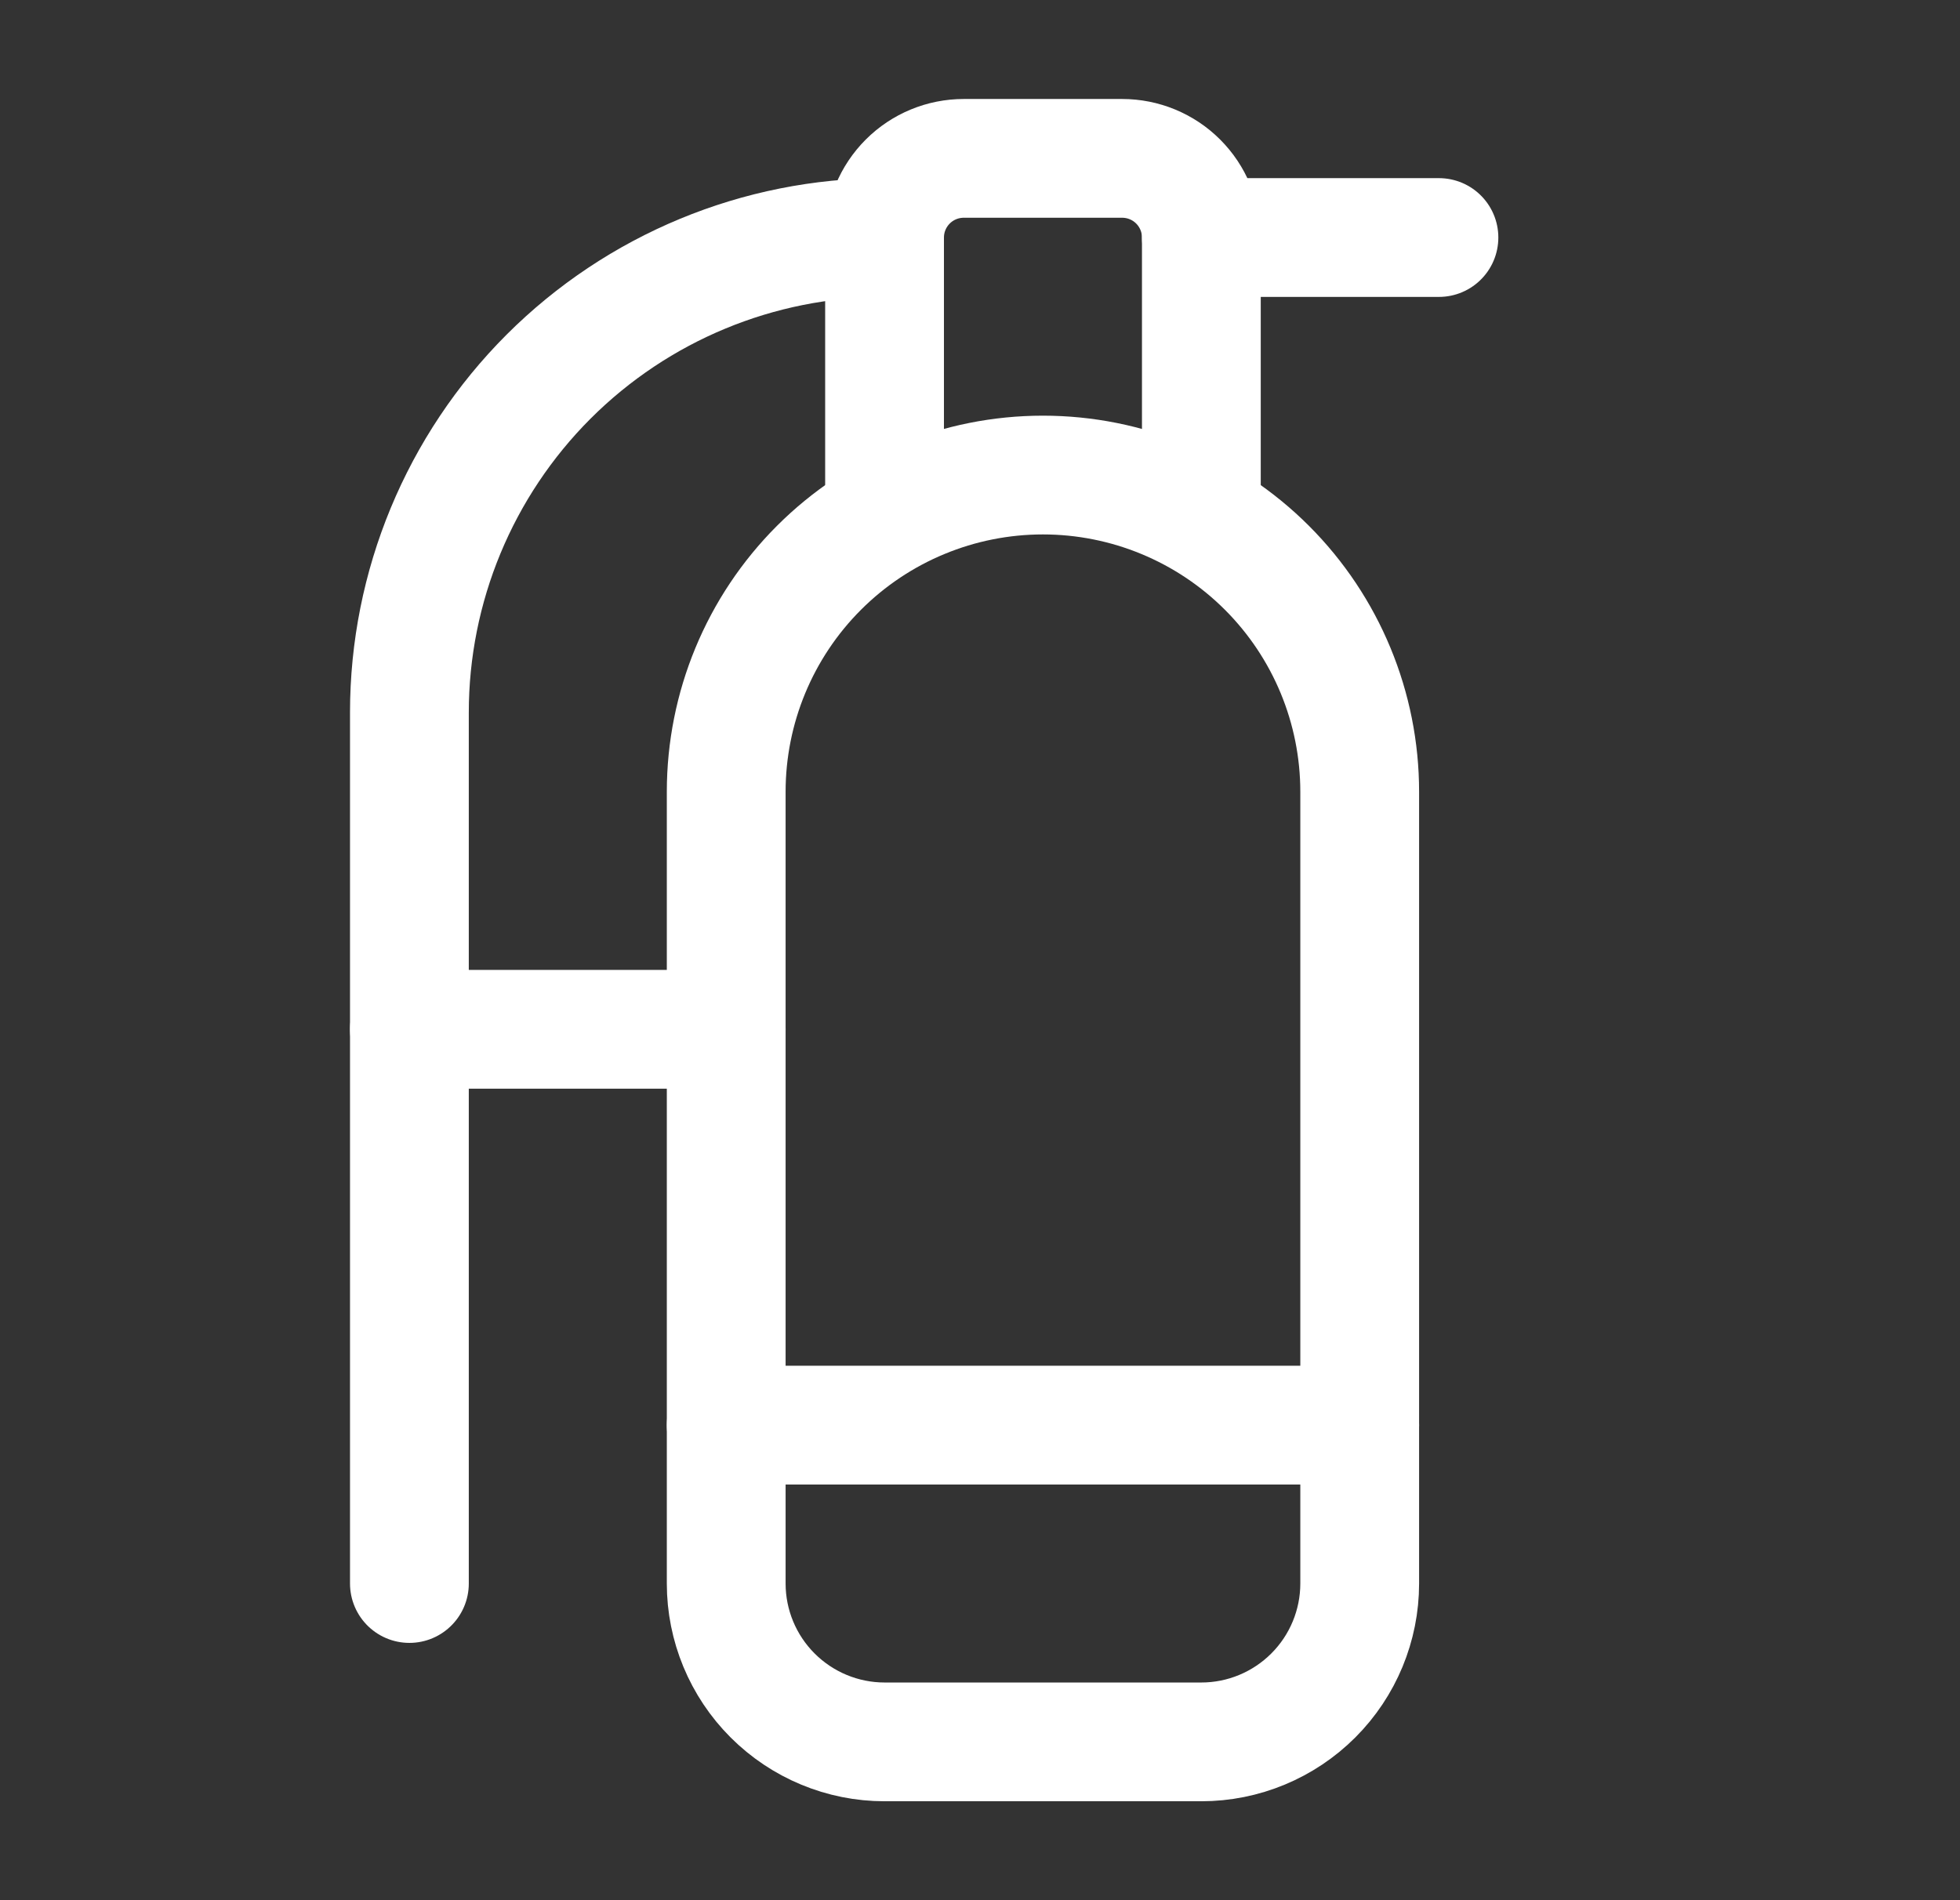
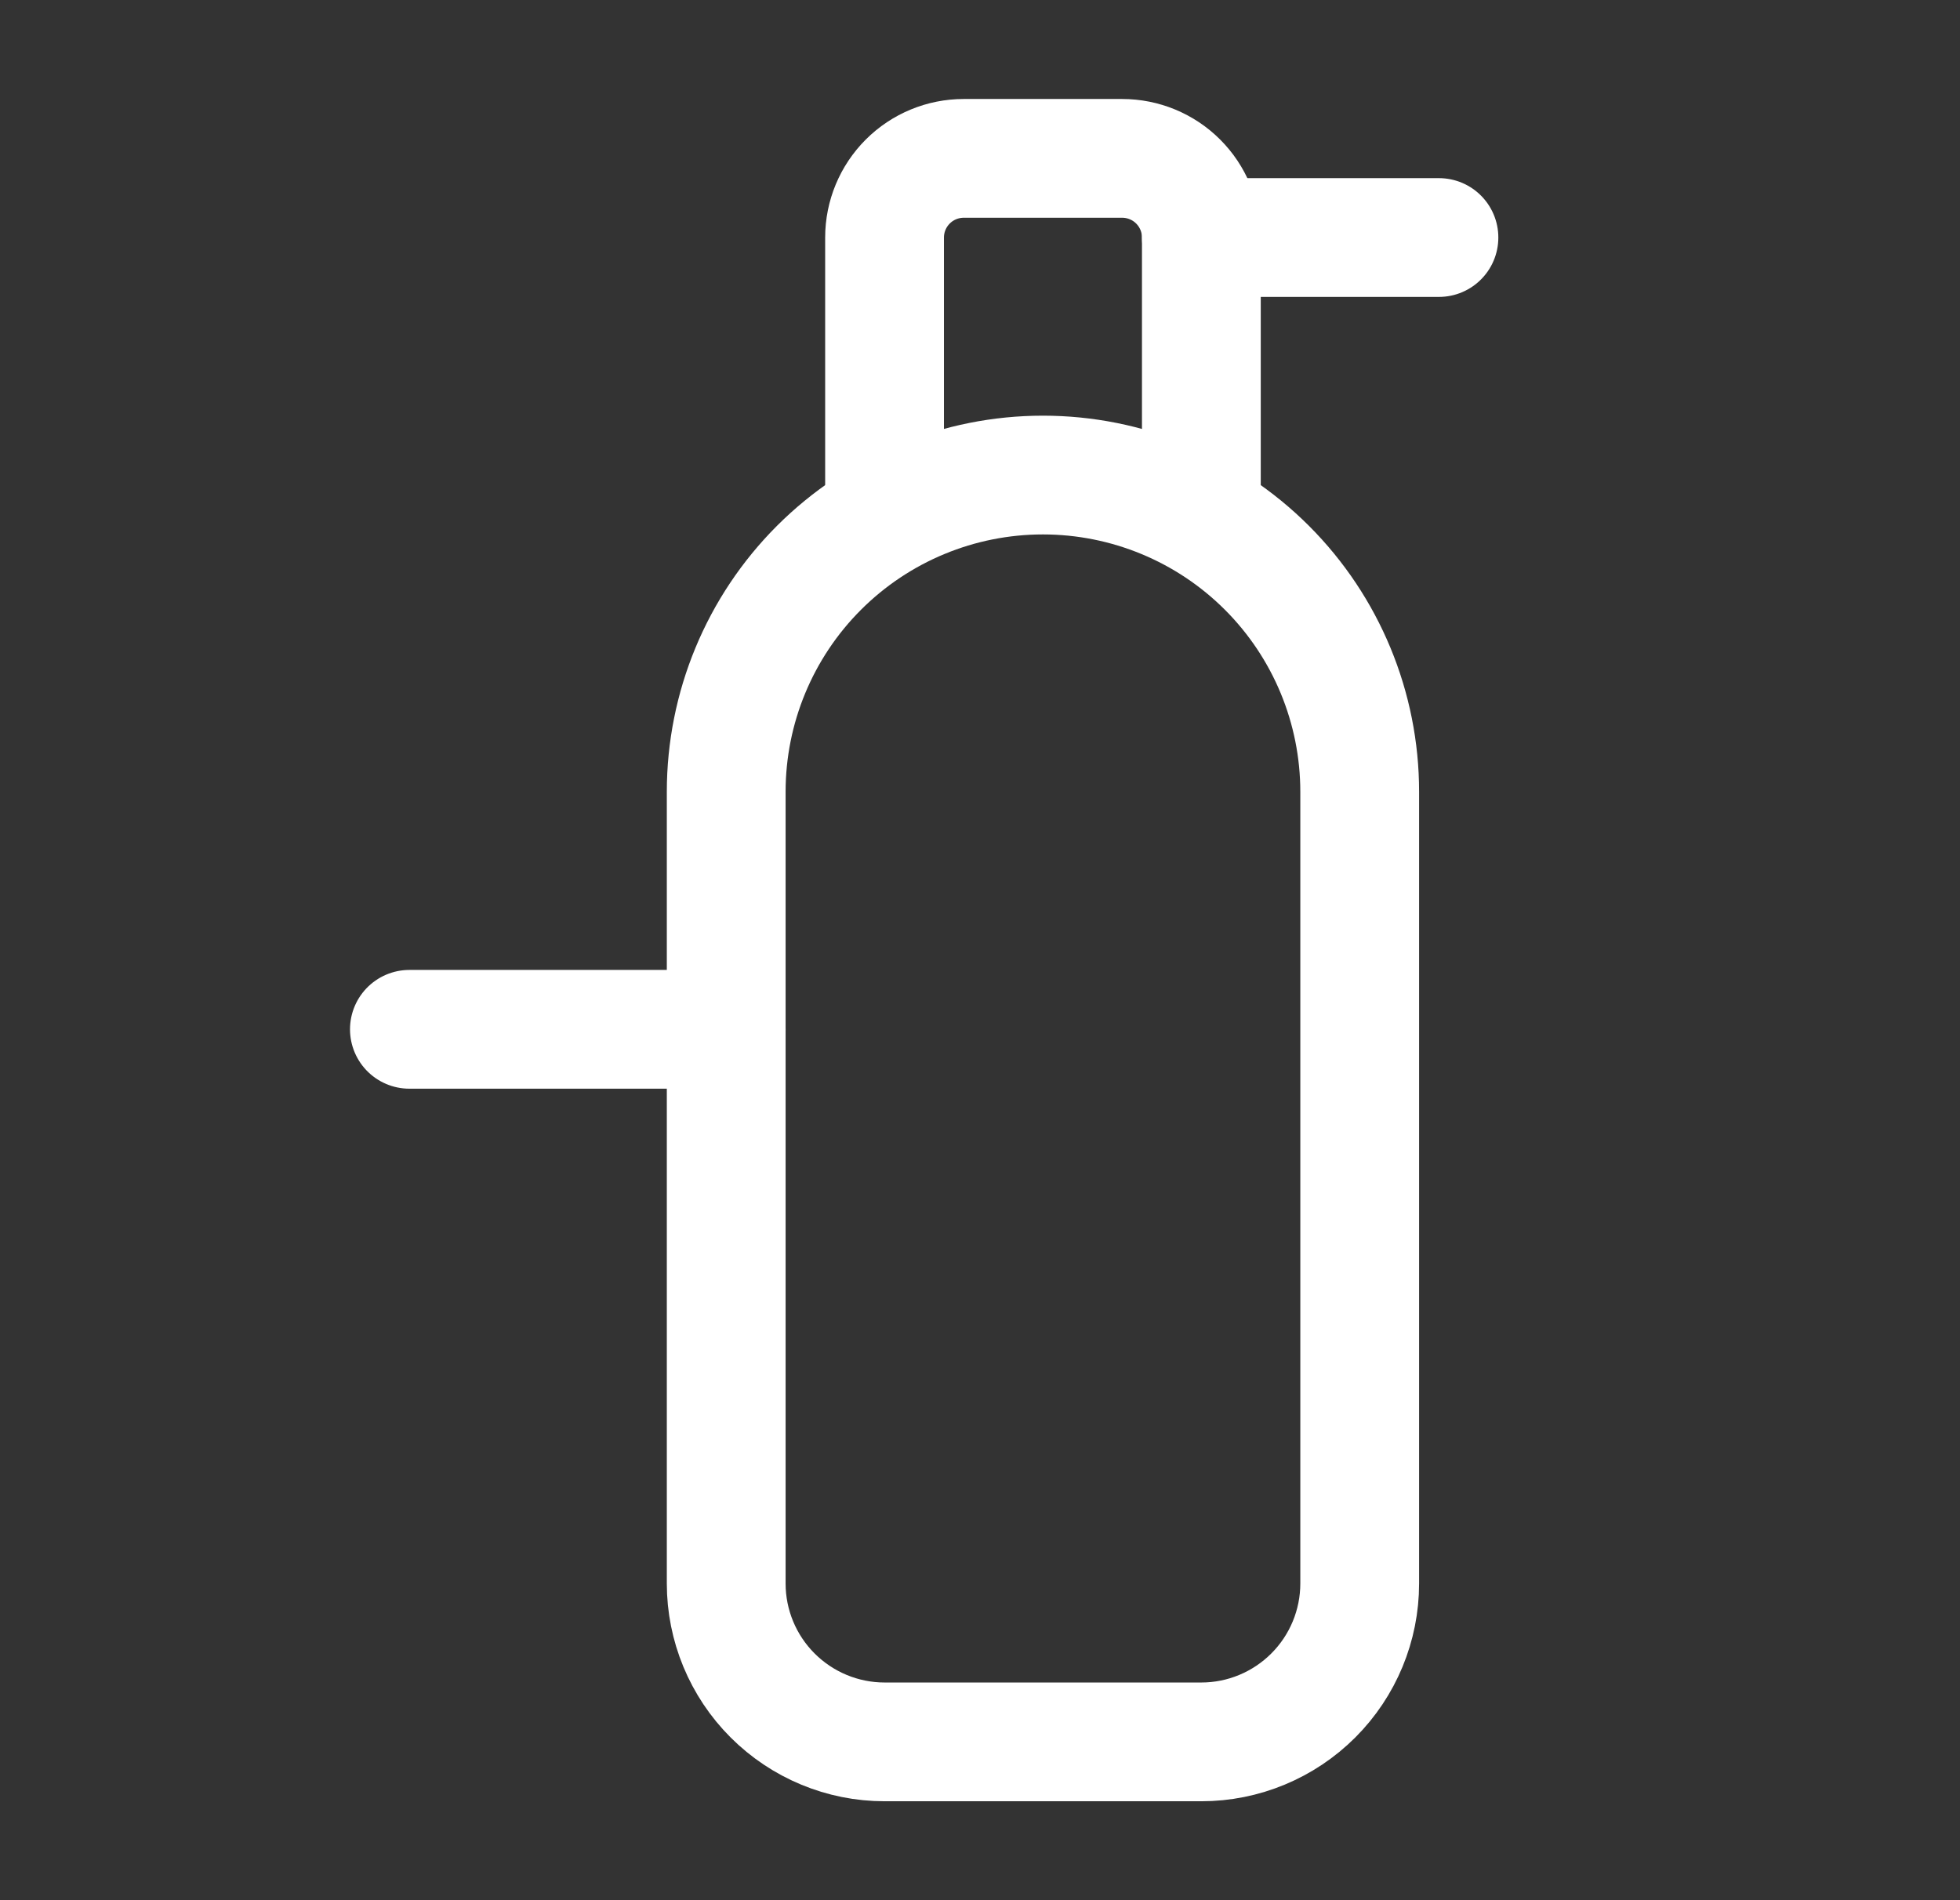
<svg xmlns="http://www.w3.org/2000/svg" width="33" height="32" viewBox="0 0 33 32" fill="none">
  <rect x="0" y="0" width="33" height="32" fill="#333333" stroke="none" />
  <path d="M20.227 8.667V4C20.227 3.646 20.086 3.307 19.836 3.057C19.586 2.807 19.247 2.667 18.893 2.667H16.227C15.873 2.667 15.534 2.807 15.284 3.057C15.034 3.307 14.893 3.646 14.893 4V8.667" stroke="white" stroke-width="2" stroke-linecap="round" stroke-linejoin="round" />
-   <path d="M12.227 24H22.893" stroke="white" stroke-width="2" stroke-linecap="round" stroke-linejoin="round" />
  <path d="M24.227 4H20.227" stroke="white" stroke-width="2" stroke-linecap="round" stroke-linejoin="round" />
-   <path d="M14.893 4C12.771 4 10.737 4.843 9.236 6.343C7.736 7.844 6.893 9.878 6.893 12V26.667" stroke="white" stroke-width="2" stroke-linecap="round" stroke-linejoin="round" />
  <path d="M6.893 17.334H12.227" stroke="white" stroke-width="2" stroke-linecap="round" stroke-linejoin="round" />
  <path d="M22.893 13.334C22.893 11.919 22.331 10.562 21.331 9.562C20.331 8.562 18.974 8 17.56 8C16.145 8 14.789 8.562 13.789 9.562C12.789 10.562 12.227 11.919 12.227 13.334V26.667C12.227 27.374 12.508 28.052 13.008 28.552C13.508 29.052 14.186 29.334 14.893 29.334H20.227C20.934 29.334 21.612 29.052 22.112 28.552C22.612 28.052 22.893 27.374 22.893 26.667V13.334Z" stroke="white" stroke-width="2" stroke-linecap="round" stroke-linejoin="round" />
</svg>